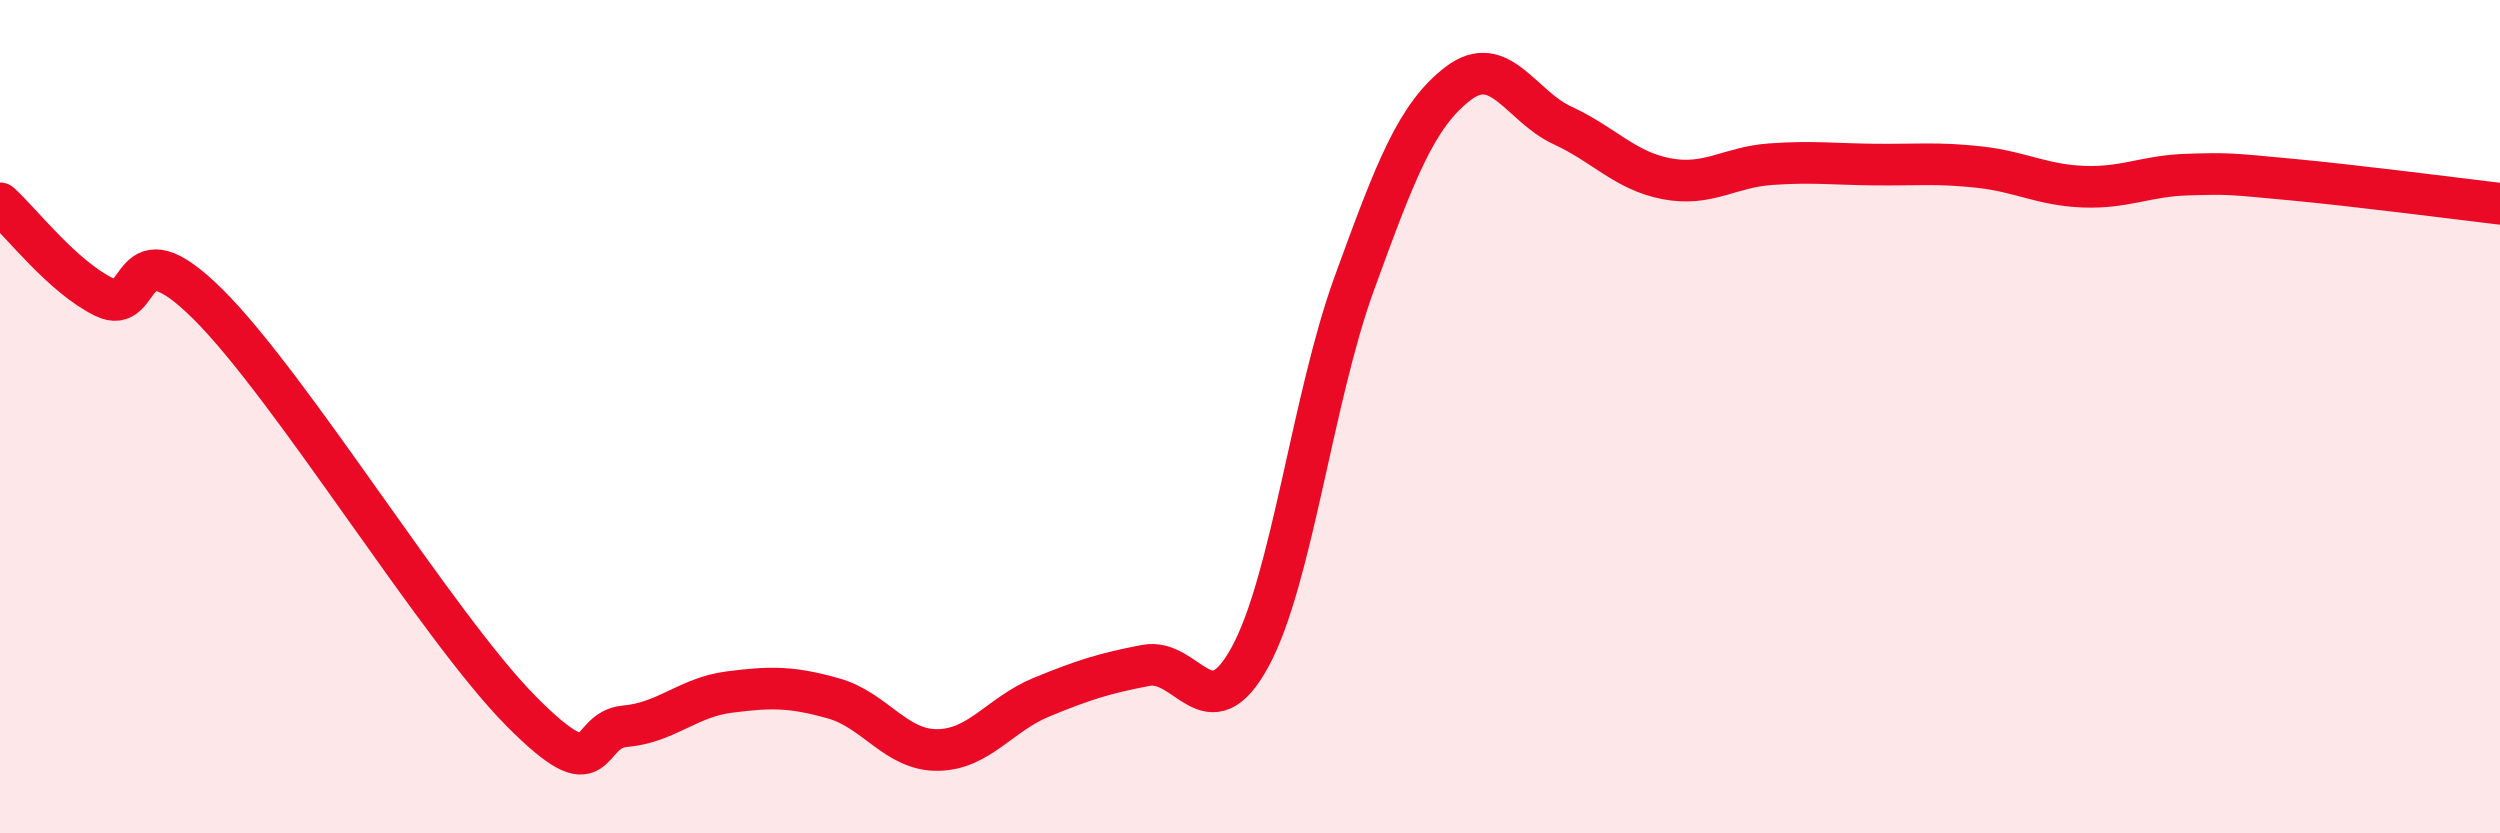
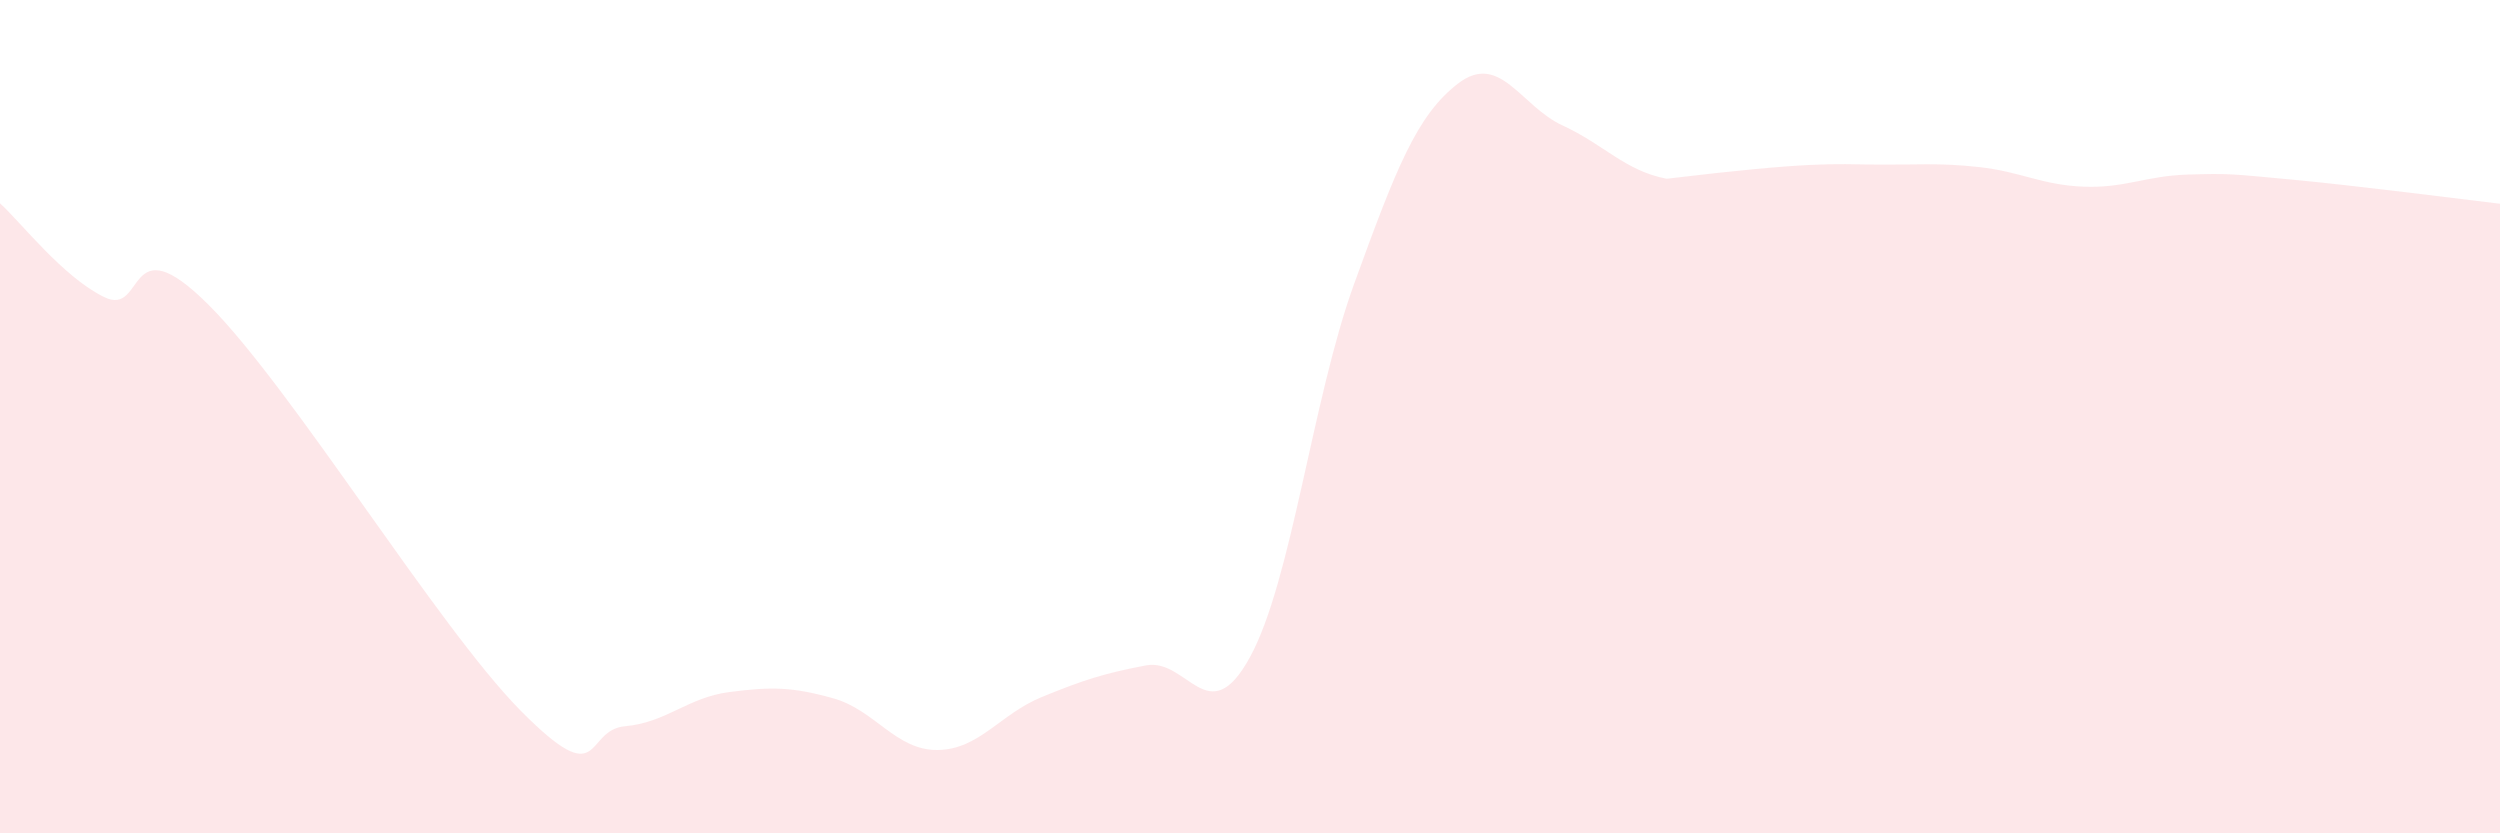
<svg xmlns="http://www.w3.org/2000/svg" width="60" height="20" viewBox="0 0 60 20">
-   <path d="M 0,4.88 C 0.5,5.33 1.5,6.64 2.5,7.13 C 3.5,7.62 3,5.32 5,7.31 C 7,9.3 10.5,15.04 12.5,17.06 C 14.5,19.08 14,17.52 15,17.43 C 16,17.34 16.5,16.74 17.5,16.61 C 18.5,16.48 19,16.48 20,16.76 C 21,17.04 21.5,18.01 22.5,18 C 23.5,17.99 24,17.14 25,16.73 C 26,16.32 26.5,16.16 27.5,15.97 C 28.5,15.78 29,17.6 30,15.77 C 31,13.94 31.5,9.56 32.5,6.81 C 33.5,4.06 34,2.76 35,2 C 36,1.24 36.5,2.55 37.5,3.01 C 38.5,3.47 39,4.1 40,4.29 C 41,4.48 41.5,4.01 42.5,3.94 C 43.5,3.87 44,3.94 45,3.95 C 46,3.96 46.5,3.9 47.5,4.01 C 48.5,4.12 49,4.44 50,4.48 C 51,4.52 51.5,4.22 52.5,4.19 C 53.5,4.16 53.5,4.17 55,4.31 C 56.5,4.45 59,4.77 60,4.89L60 20L0 20Z" fill="#EB0A25" opacity="0.1" stroke-linecap="round" stroke-linejoin="round" />
-   <path d="M 0,4.88 C 0.5,5.33 1.5,6.64 2.5,7.13 C 3.5,7.62 3,5.32 5,7.31 C 7,9.3 10.5,15.04 12.5,17.06 C 14.5,19.08 14,17.52 15,17.43 C 16,17.34 16.5,16.74 17.5,16.61 C 18.5,16.48 19,16.48 20,16.76 C 21,17.04 21.5,18.01 22.5,18 C 23.5,17.99 24,17.14 25,16.73 C 26,16.32 26.5,16.16 27.5,15.97 C 28.5,15.78 29,17.6 30,15.77 C 31,13.94 31.5,9.56 32.5,6.81 C 33.5,4.06 34,2.76 35,2 C 36,1.24 36.5,2.55 37.5,3.01 C 38.5,3.47 39,4.1 40,4.29 C 41,4.48 41.5,4.01 42.5,3.94 C 43.5,3.87 44,3.94 45,3.95 C 46,3.96 46.5,3.9 47.5,4.01 C 48.5,4.12 49,4.44 50,4.48 C 51,4.52 51.5,4.22 52.5,4.19 C 53.5,4.16 53.5,4.17 55,4.31 C 56.5,4.45 59,4.77 60,4.89" stroke="#EB0A25" stroke-width="1" fill="none" stroke-linecap="round" stroke-linejoin="round" />
+   <path d="M 0,4.88 C 0.5,5.33 1.5,6.64 2.5,7.13 C 3.5,7.62 3,5.32 5,7.31 C 7,9.3 10.5,15.04 12.5,17.06 C 14.5,19.08 14,17.52 15,17.43 C 16,17.34 16.5,16.74 17.5,16.61 C 18.5,16.48 19,16.48 20,16.76 C 21,17.04 21.5,18.01 22.5,18 C 23.5,17.99 24,17.14 25,16.73 C 26,16.32 26.5,16.16 27.5,15.97 C 28.5,15.78 29,17.6 30,15.77 C 31,13.94 31.5,9.56 32.5,6.81 C 33.5,4.06 34,2.76 35,2 C 36,1.24 36.5,2.55 37.5,3.01 C 38.5,3.47 39,4.1 40,4.29 C 43.5,3.87 44,3.94 45,3.95 C 46,3.96 46.5,3.9 47.5,4.01 C 48.5,4.12 49,4.44 50,4.48 C 51,4.52 51.5,4.22 52.5,4.19 C 53.5,4.16 53.5,4.17 55,4.31 C 56.5,4.45 59,4.77 60,4.89L60 20L0 20Z" fill="#EB0A25" opacity="0.1" stroke-linecap="round" stroke-linejoin="round" />
</svg>